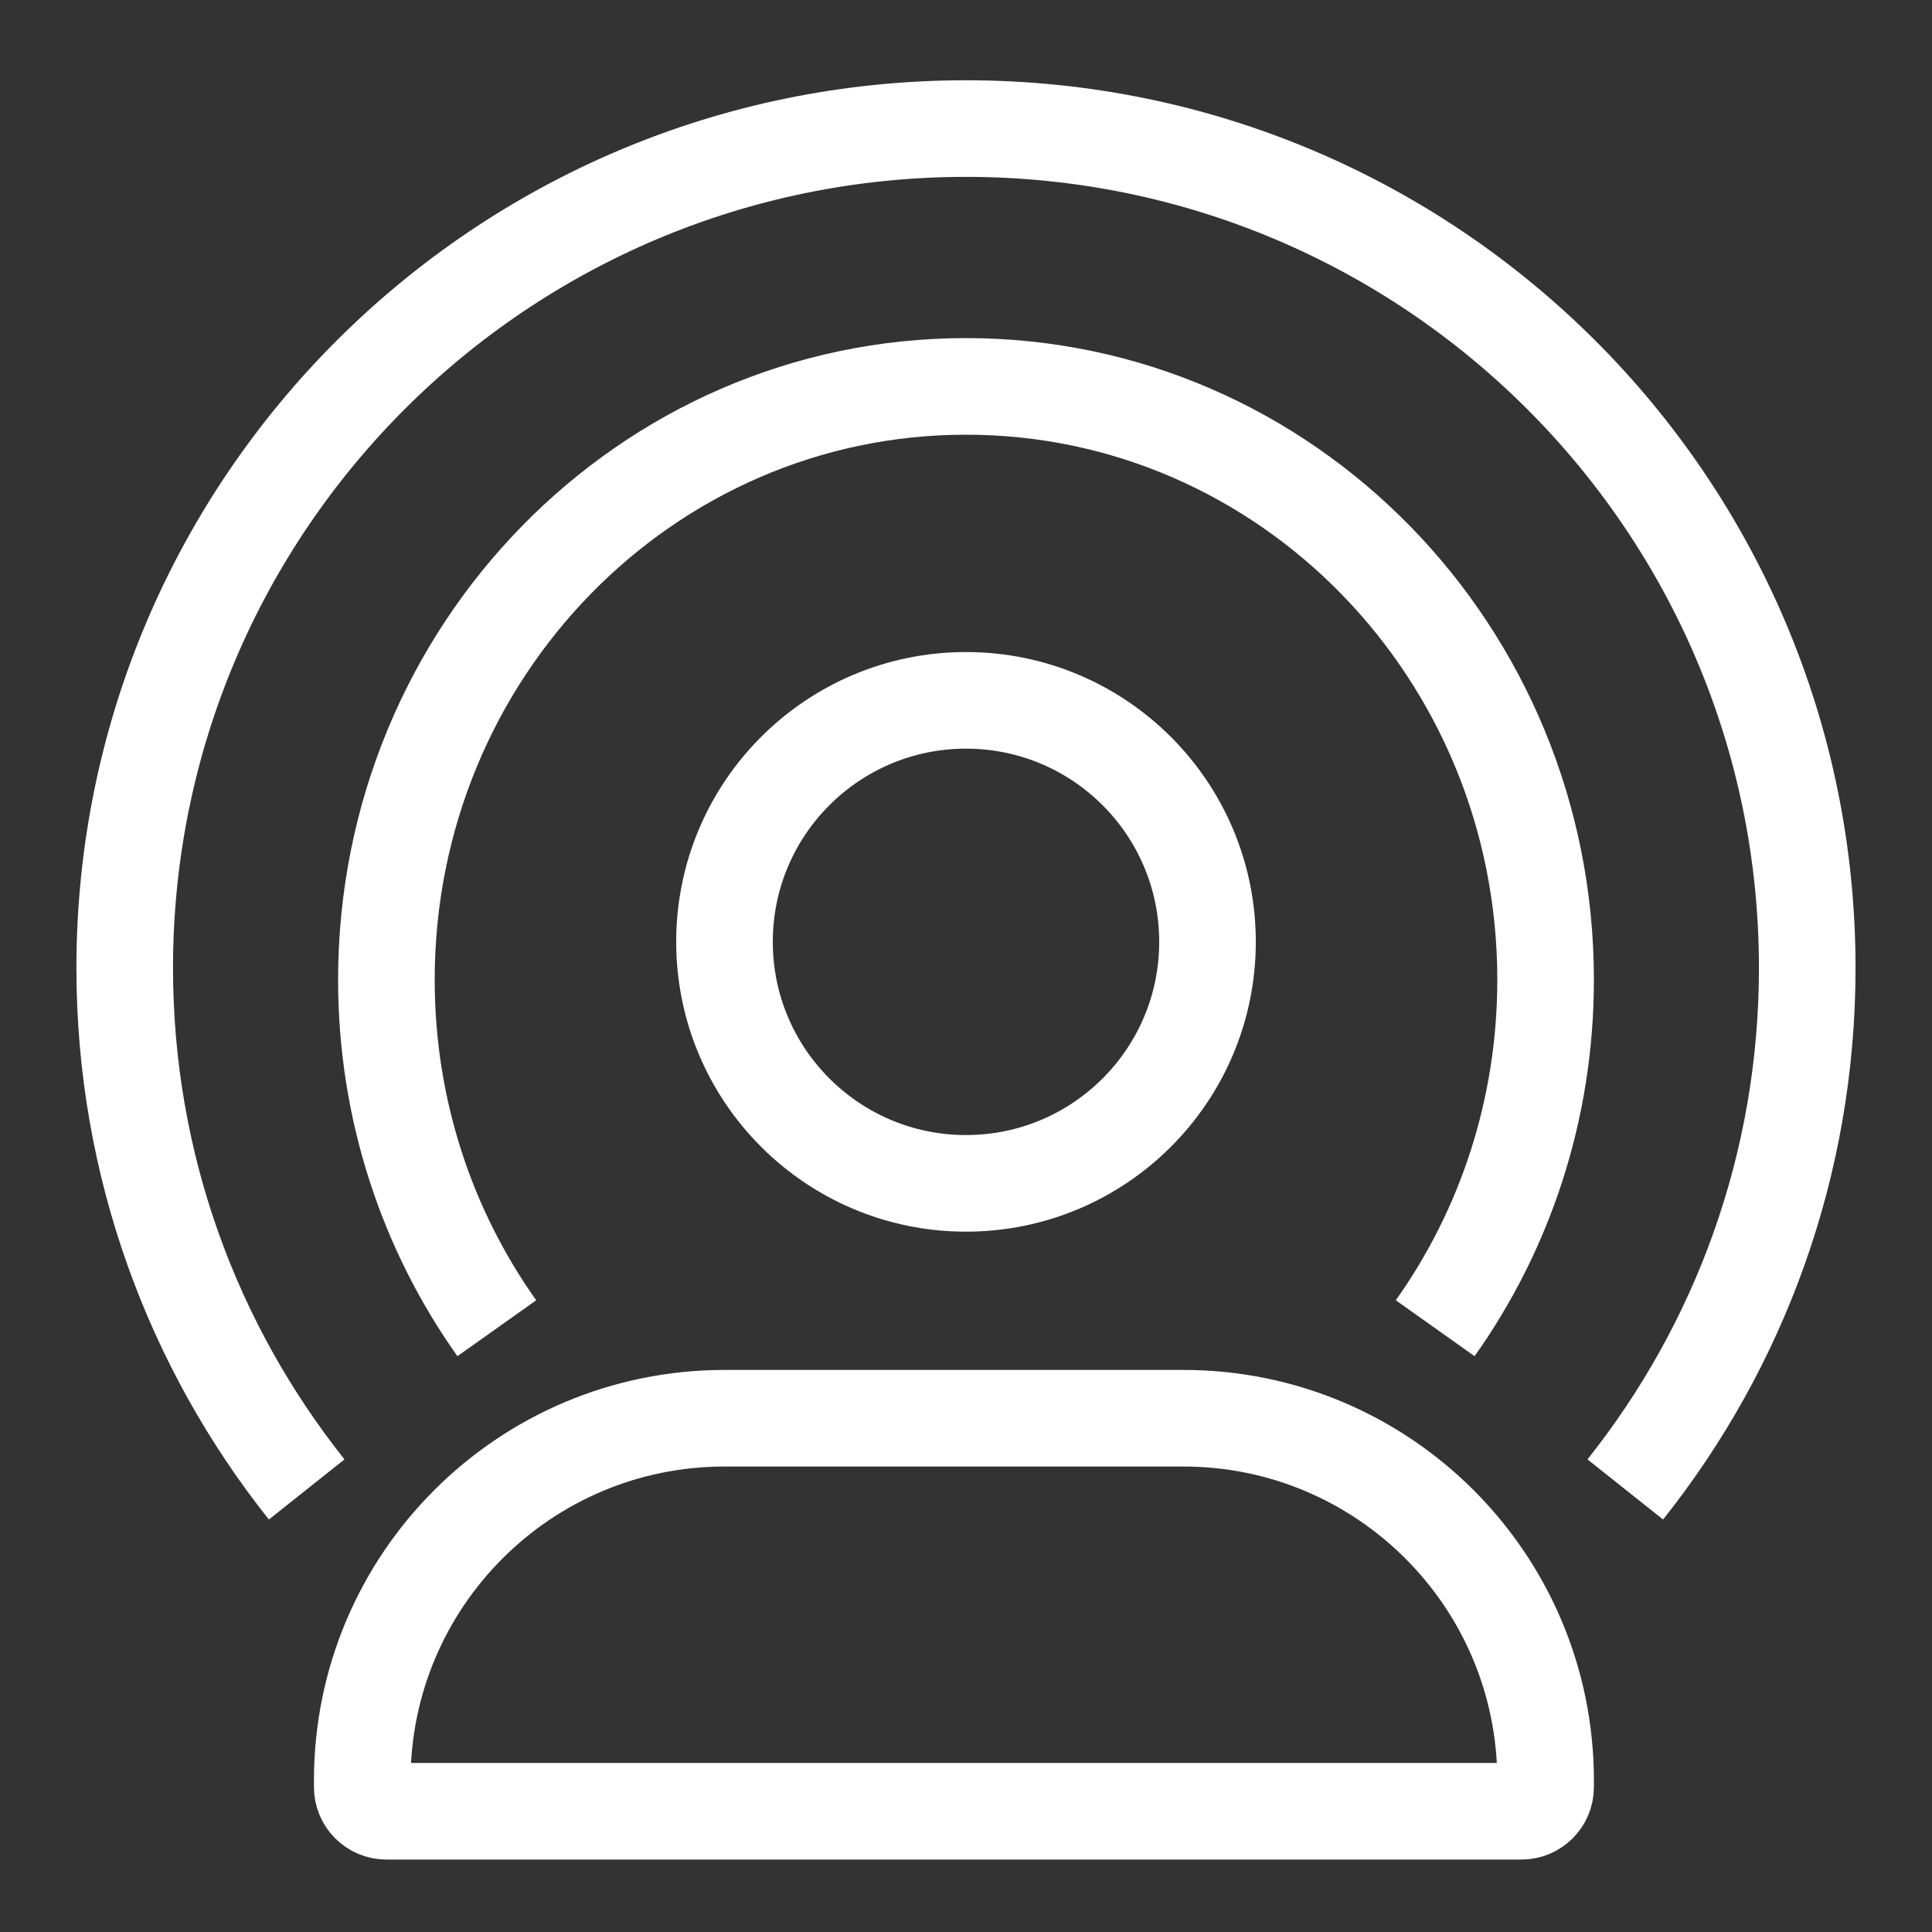
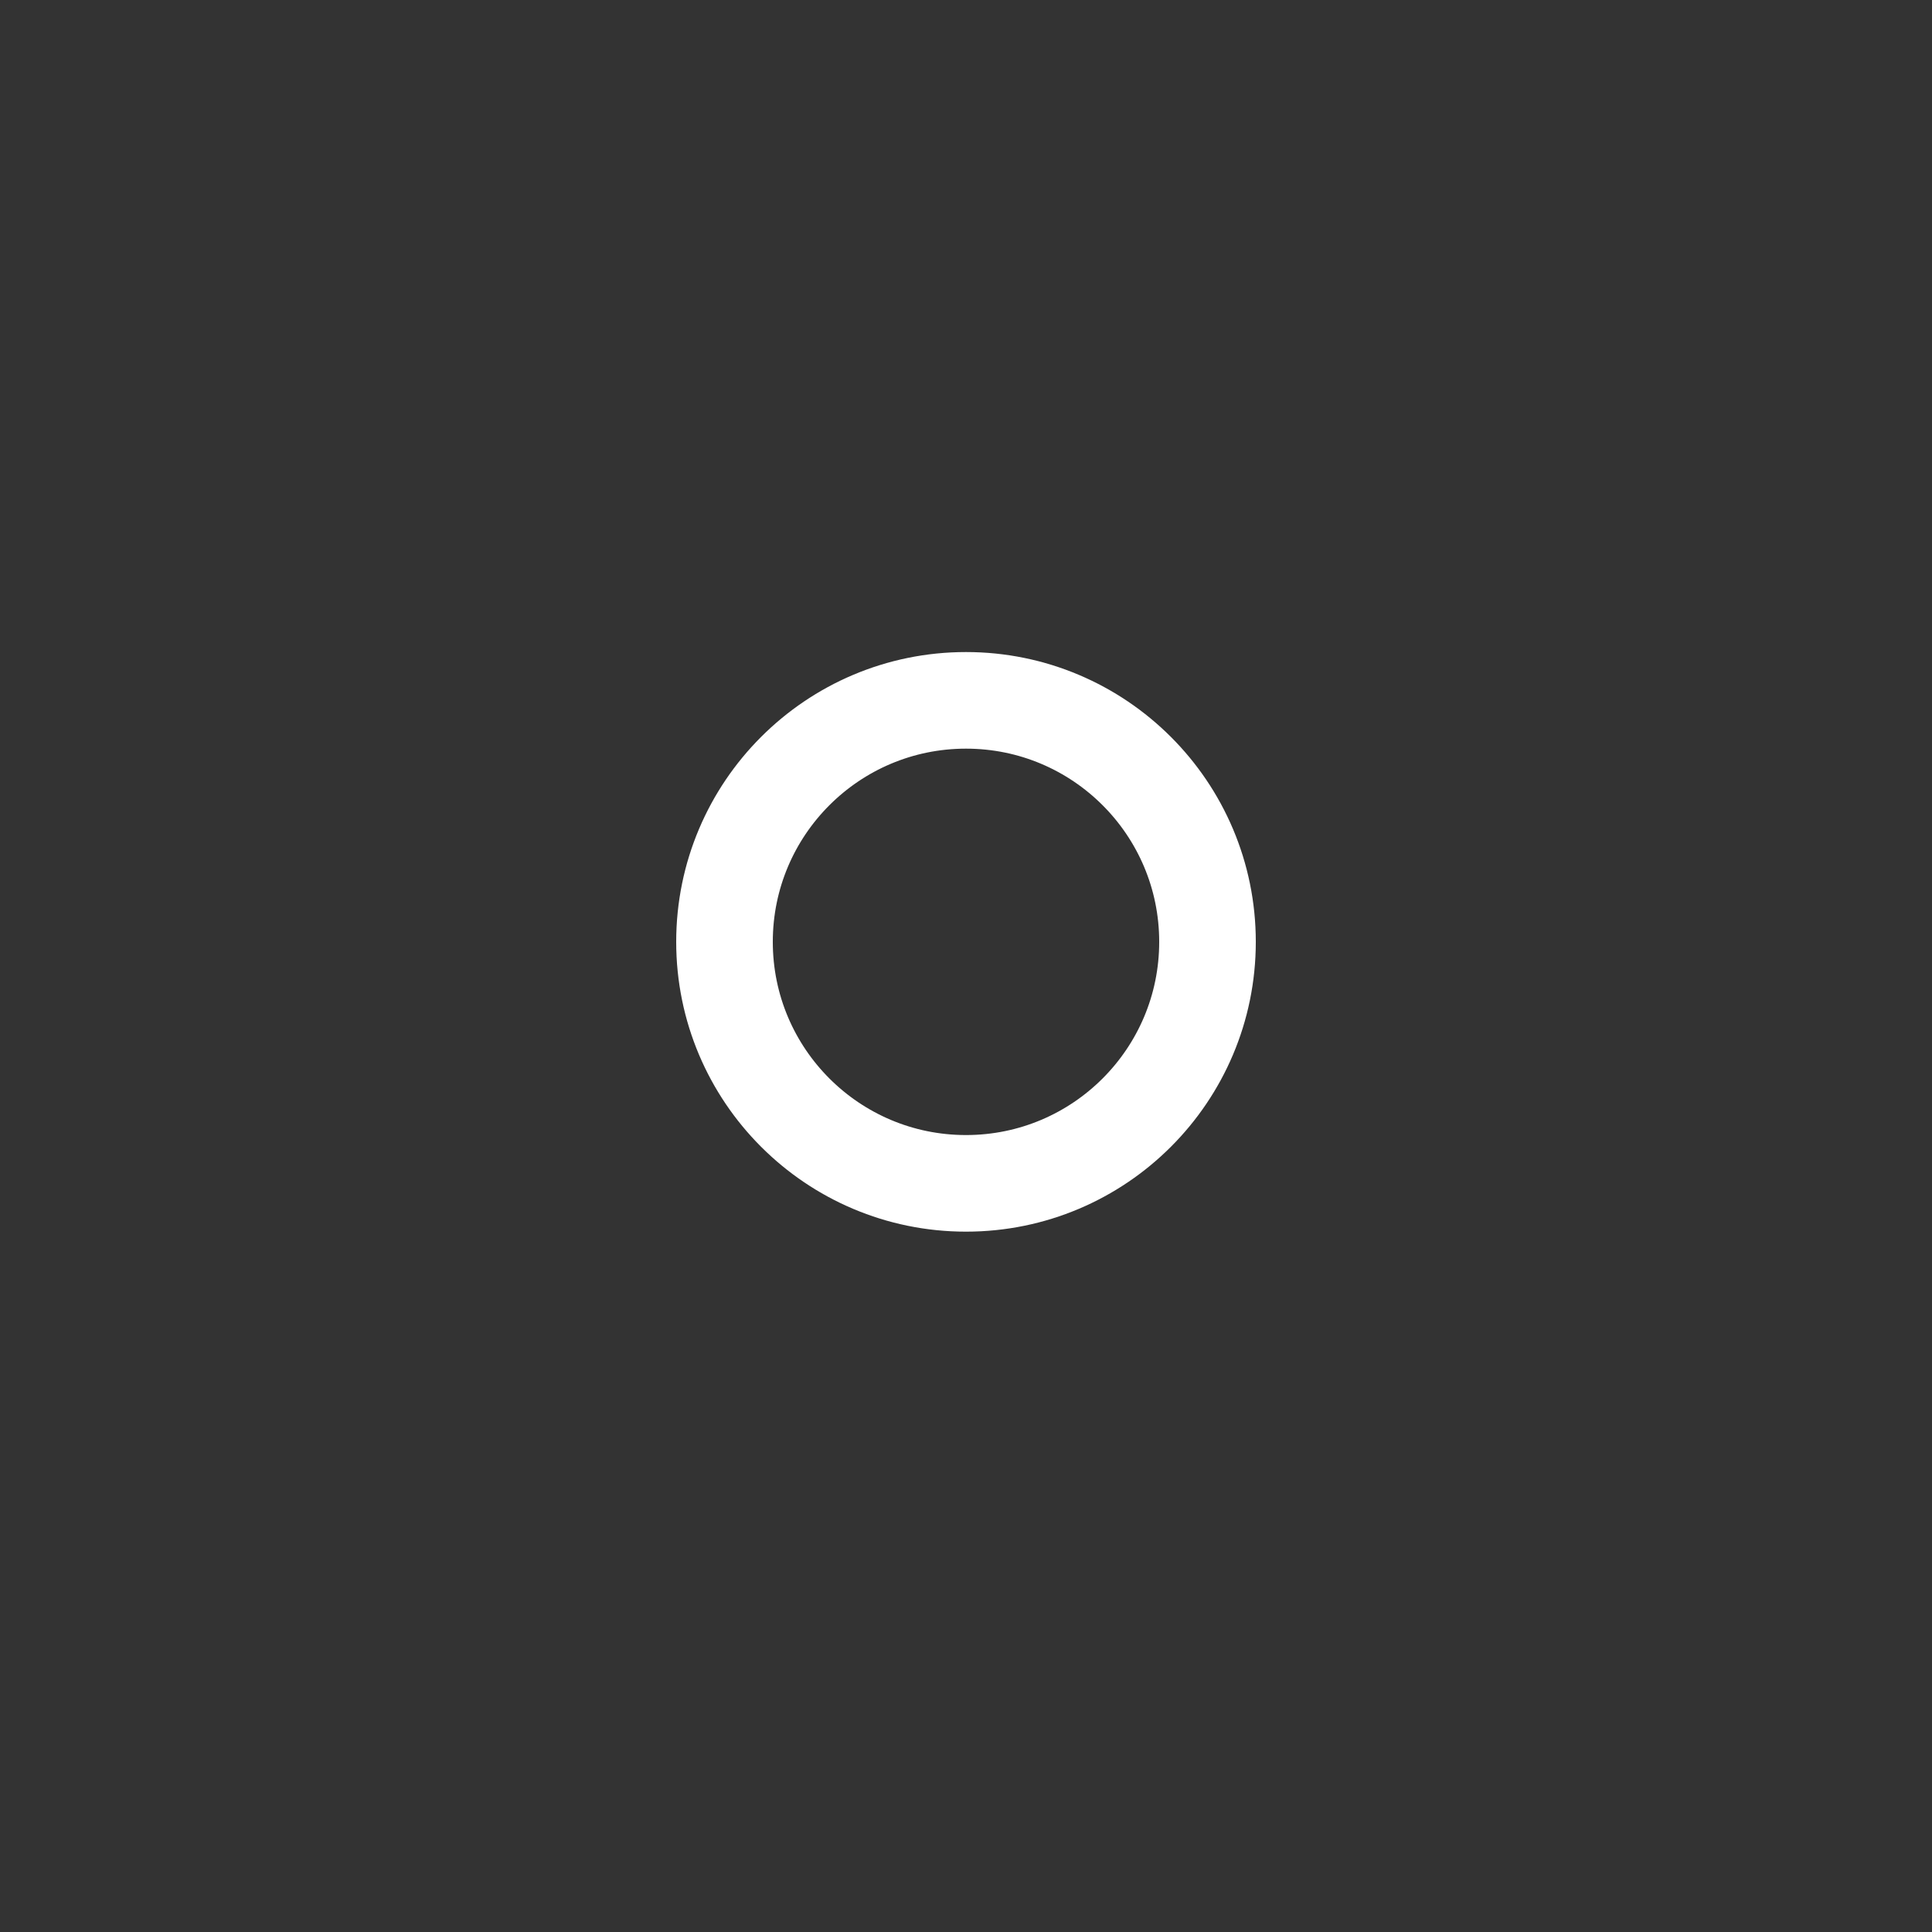
<svg xmlns="http://www.w3.org/2000/svg" width="80" height="80" viewBox="0 0 80 80" fill="none">
  <rect x="0" y="0" width="80" height="80" fill="#333333" stroke="none" />
-   <path d="M49 58.726L30 58.726C21.716 58.726 15 65.442 15 73.726L15 74C15 74.552 15.448 75 16 75L63 75C63.552 75 64 74.552 64 74L64 73.726C64 65.442 57.284 58.726 49 58.726Z" stroke="white" stroke-width="4" />
  <circle cx="40" cy="39" r="10" stroke="white" stroke-width="4" />
-   <path d="M59.428 54.999C62.304 50.948 64 45.962 64 40.571C64 27.001 53.255 16 40 16C26.745 16 16 27.001 16 40.571C16 45.962 17.696 50.948 20.572 54.999" stroke="white" stroke-width="4" />
-   <path d="M67.299 61.675C72.016 55.744 74.834 48.242 74.834 40.082C74.834 20.886 59.237 5.324 39.999 5.324C20.76 5.324 5.164 20.886 5.164 40.082C5.164 48.242 7.982 55.744 12.699 61.675" stroke="white" stroke-width="4" />
</svg>